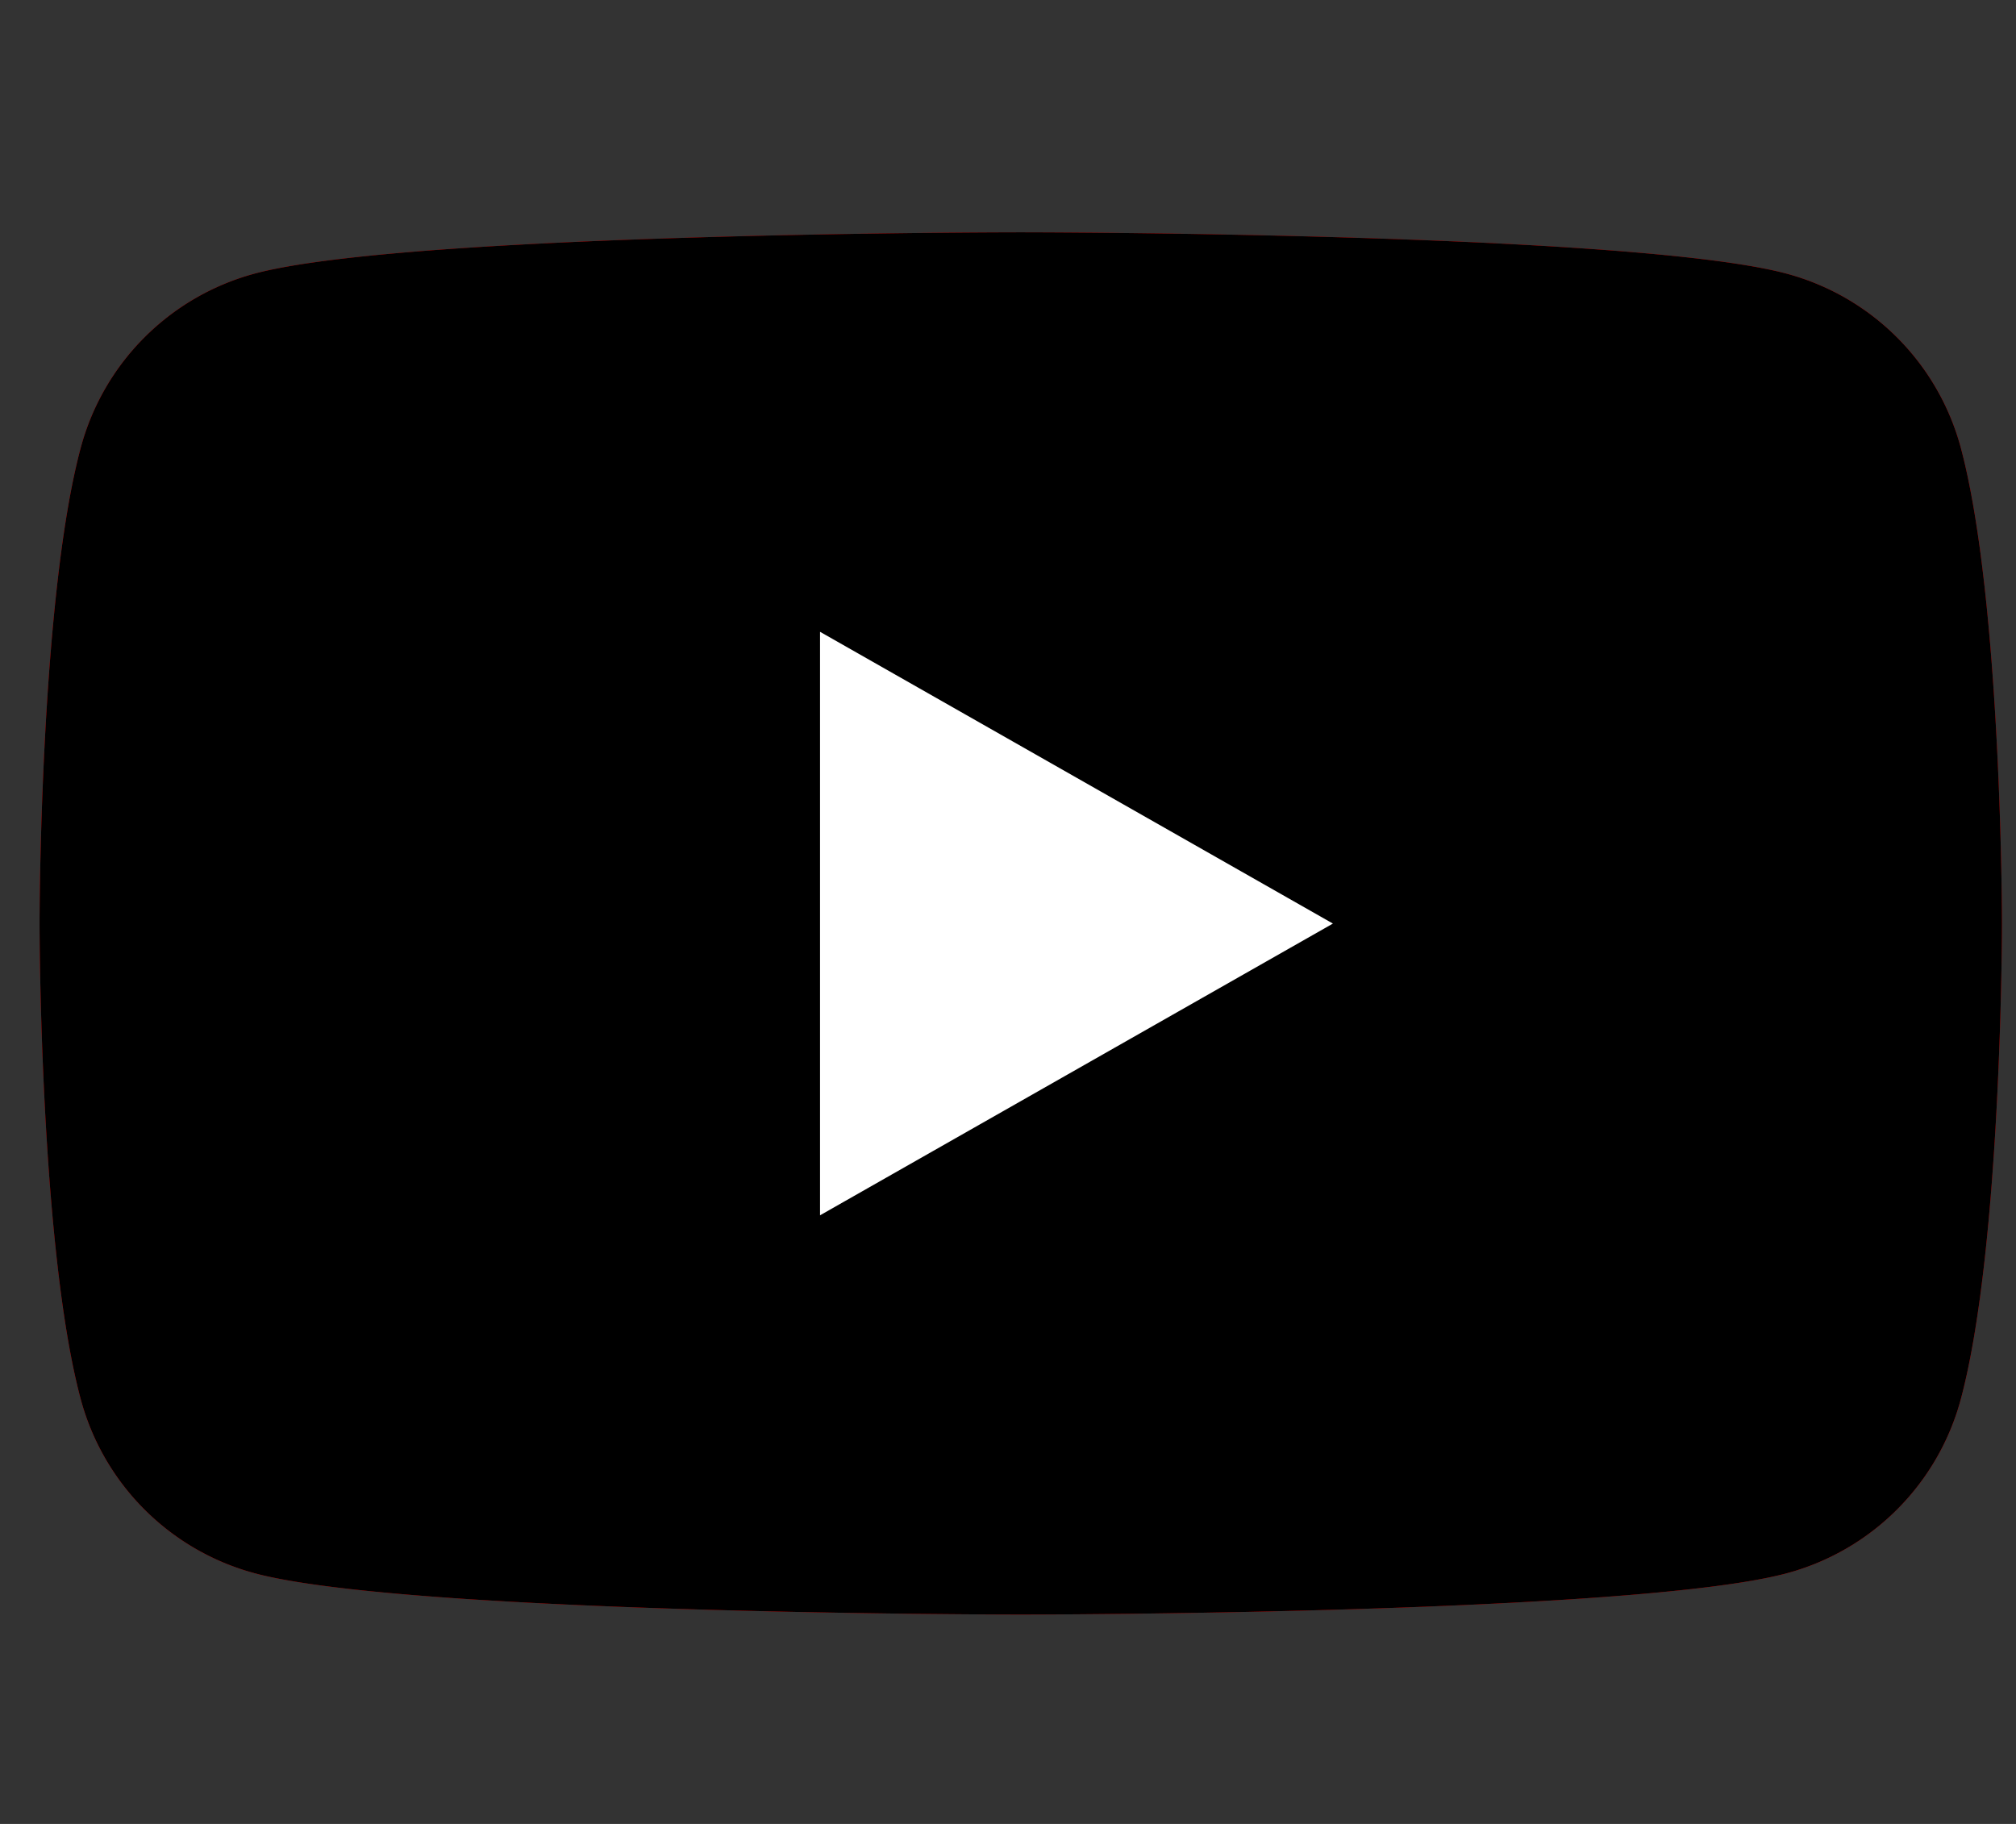
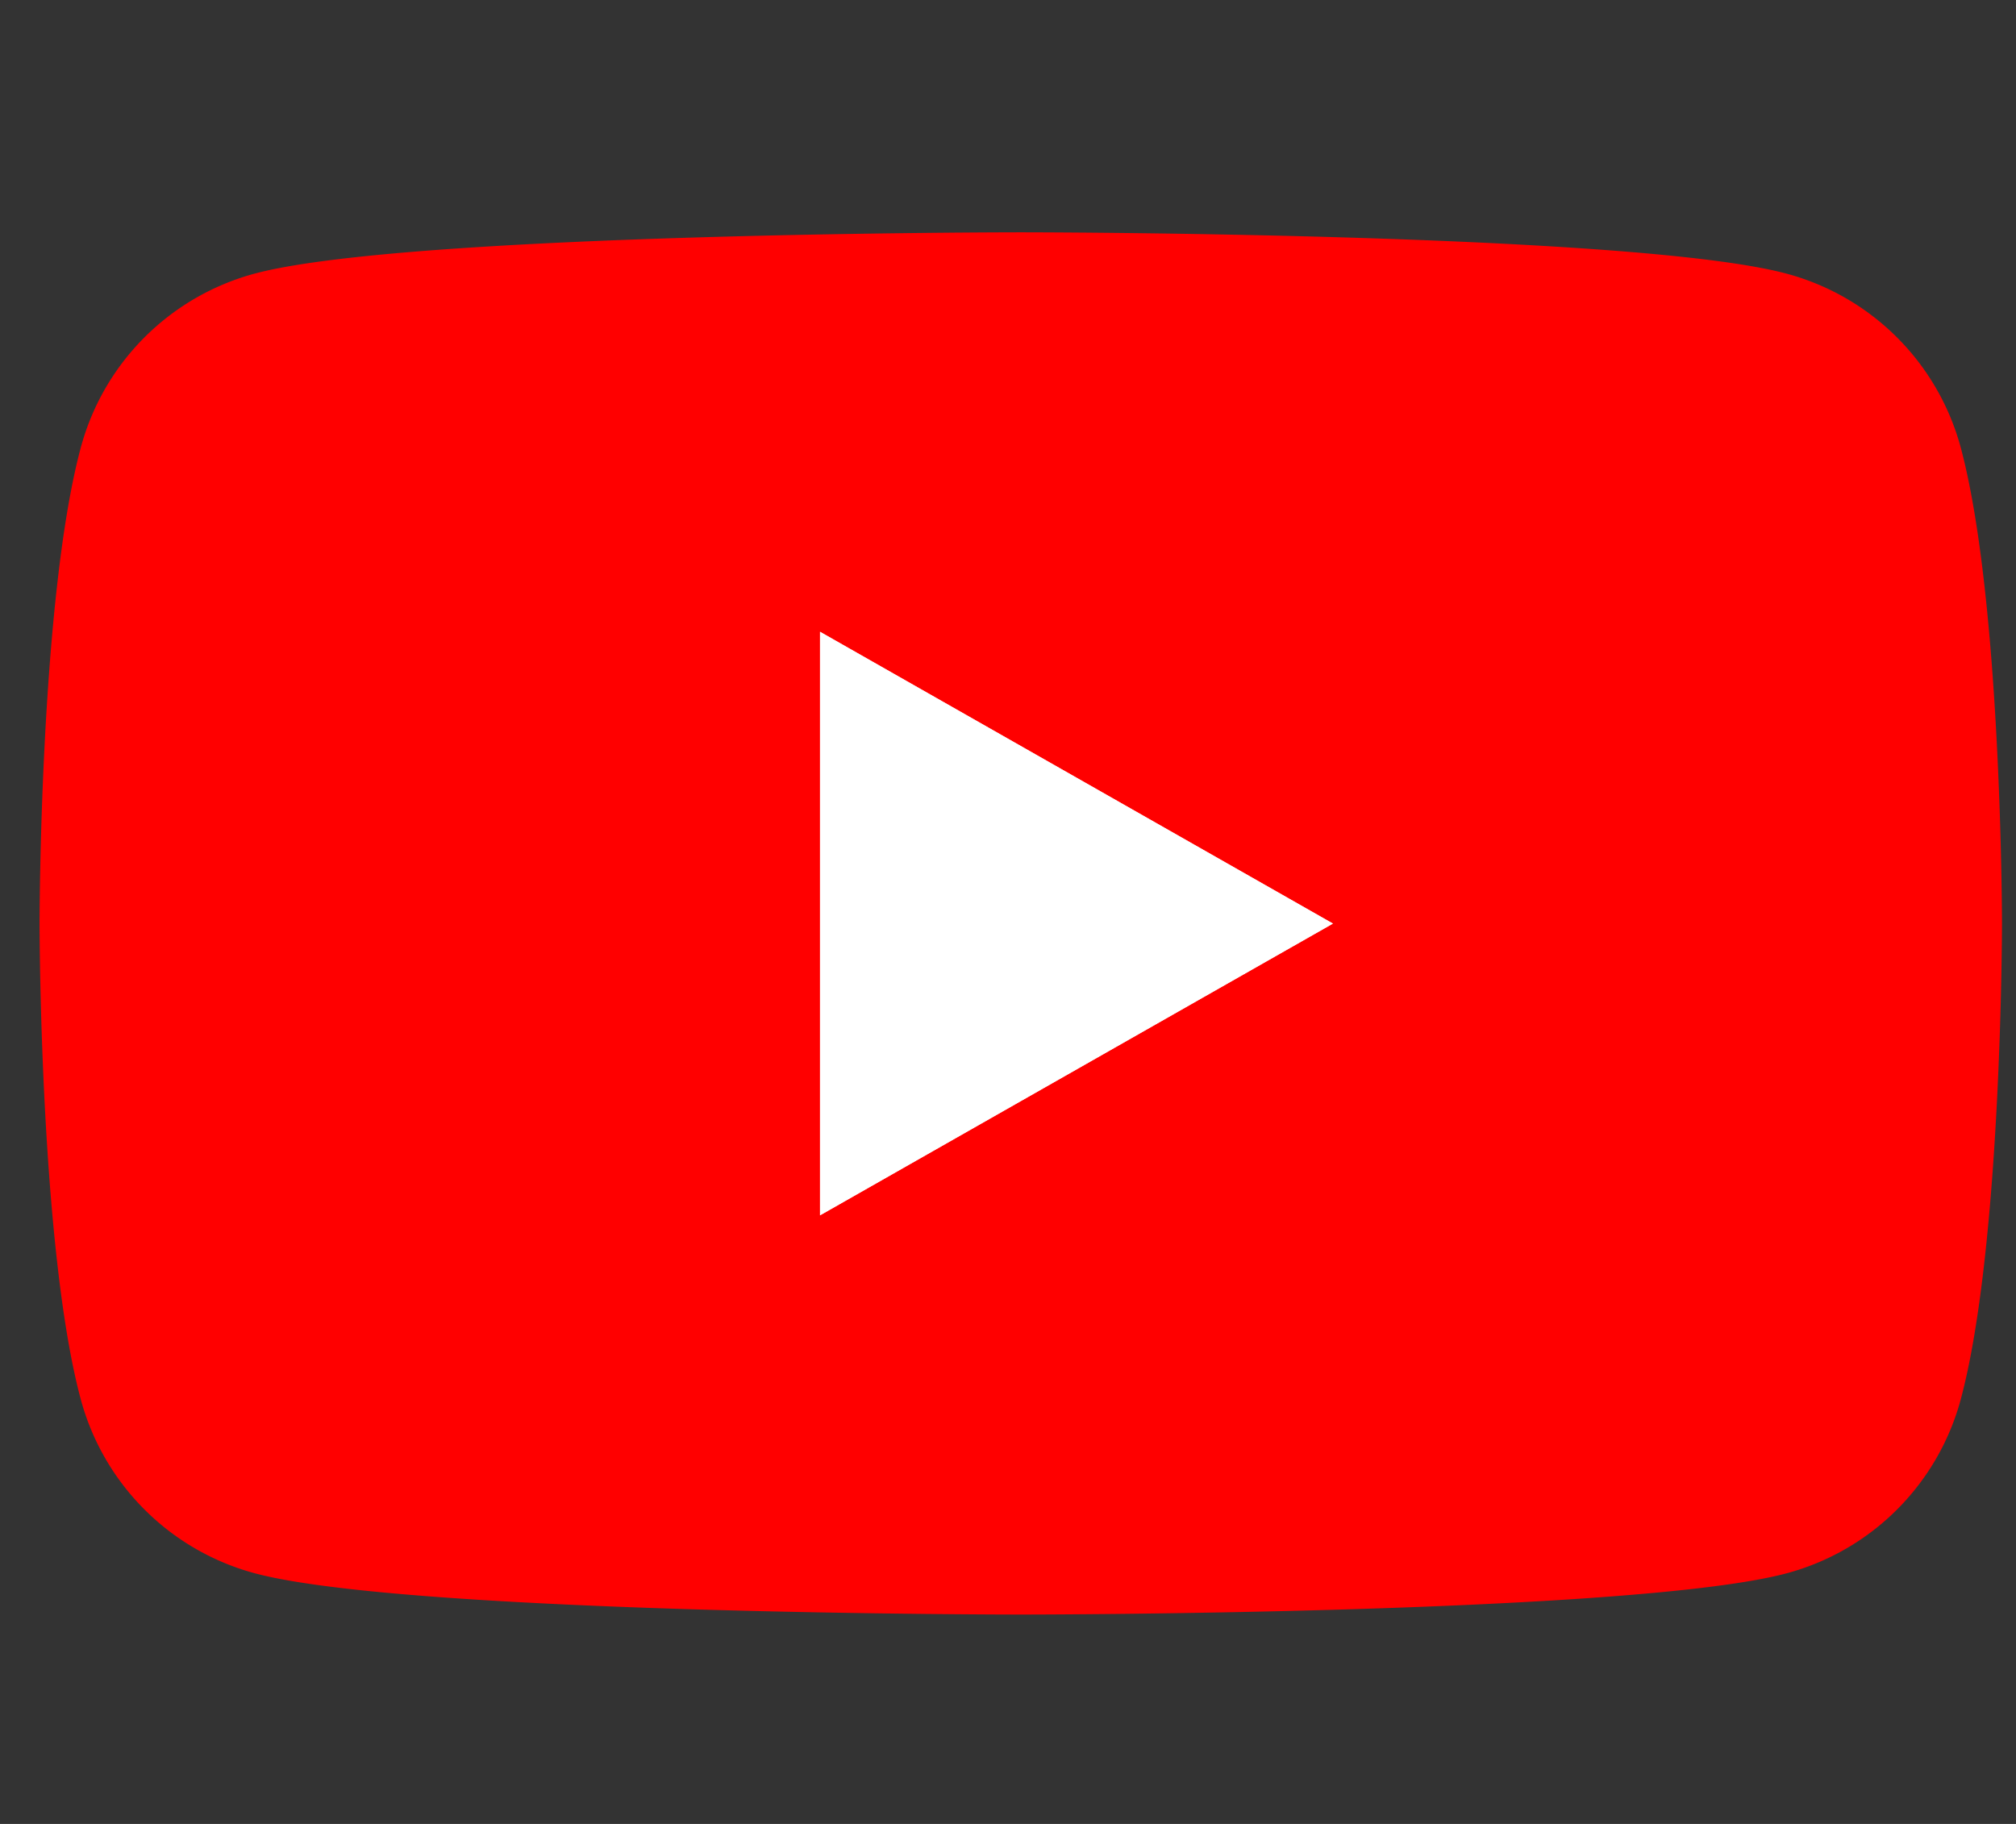
<svg xmlns="http://www.w3.org/2000/svg" width="42" height="38" viewBox="0 0 42 38">
  <rect x="0" y="0" width="42" height="38" fill="#333333" stroke="none" />
  <defs>
    <clipPath id="clip-path">
      <rect id="長方形_134" data-name="長方形 134" width="42" height="38" transform="translate(1538 10218.104)" fill="#fff" stroke="#707070" stroke-width="1" opacity="0.53" />
    </clipPath>
  </defs>
  <g id="ico_youtube_bk" transform="translate(-1538 -10218.104)" clip-path="url(#clip-path)">
    <g id="ico_youtube_bk-2" data-name="ico_youtube_bk" transform="translate(1538.824 10222.944)">
      <g id="グループ_10690" data-name="グループ 10690">
        <g id="グループ_10689" data-name="グループ 10689">
          <path id="パス_9408" data-name="パス 9408" d="M48.029,38.5a5.137,5.137,0,0,0-3.615-3.634C41.226,34,28.441,34,28.441,34s-12.784,0-15.973.864A5.137,5.137,0,0,0,8.855,38.5C8,41.707,8,48.4,8,48.4s0,6.7.855,9.9a5.137,5.137,0,0,0,3.614,3.634c3.189.864,15.973.864,15.973.864s12.784,0,15.973-.864A5.137,5.137,0,0,0,48.029,58.3c.855-3.209.855-9.9.855-9.9S48.883,41.707,48.029,38.5Z" transform="translate(-8 -34)" fill="red" />
          <path id="パス_9409" data-name="パス 9409" d="M78,81.988,88.685,75.91,78,69.831Z" transform="translate(-61.74 -61.508)" fill="#fff" />
        </g>
      </g>
      <g id="グループ_10912" data-name="グループ 10912">
        <g id="グループ_10689-2" data-name="グループ 10689">
-           <path id="パス_9408-2" data-name="パス 9408" d="M48.029,38.5a5.137,5.137,0,0,0-3.615-3.634C41.226,34,28.441,34,28.441,34s-12.784,0-15.973.864A5.137,5.137,0,0,0,8.855,38.5C8,41.707,8,48.4,8,48.4s0,6.7.855,9.9a5.137,5.137,0,0,0,3.614,3.634c3.189.864,15.973.864,15.973.864s12.784,0,15.973-.864A5.137,5.137,0,0,0,48.029,58.3c.855-3.209.855-9.9.855-9.9S48.883,41.707,48.029,38.5Z" transform="translate(-8 -34)" />
          <path id="パス_9409-2" data-name="パス 9409" d="M78,81.988,88.685,75.91,78,69.831Z" transform="translate(-61.74 -61.508)" fill="#fff" />
        </g>
      </g>
    </g>
  </g>
</svg>